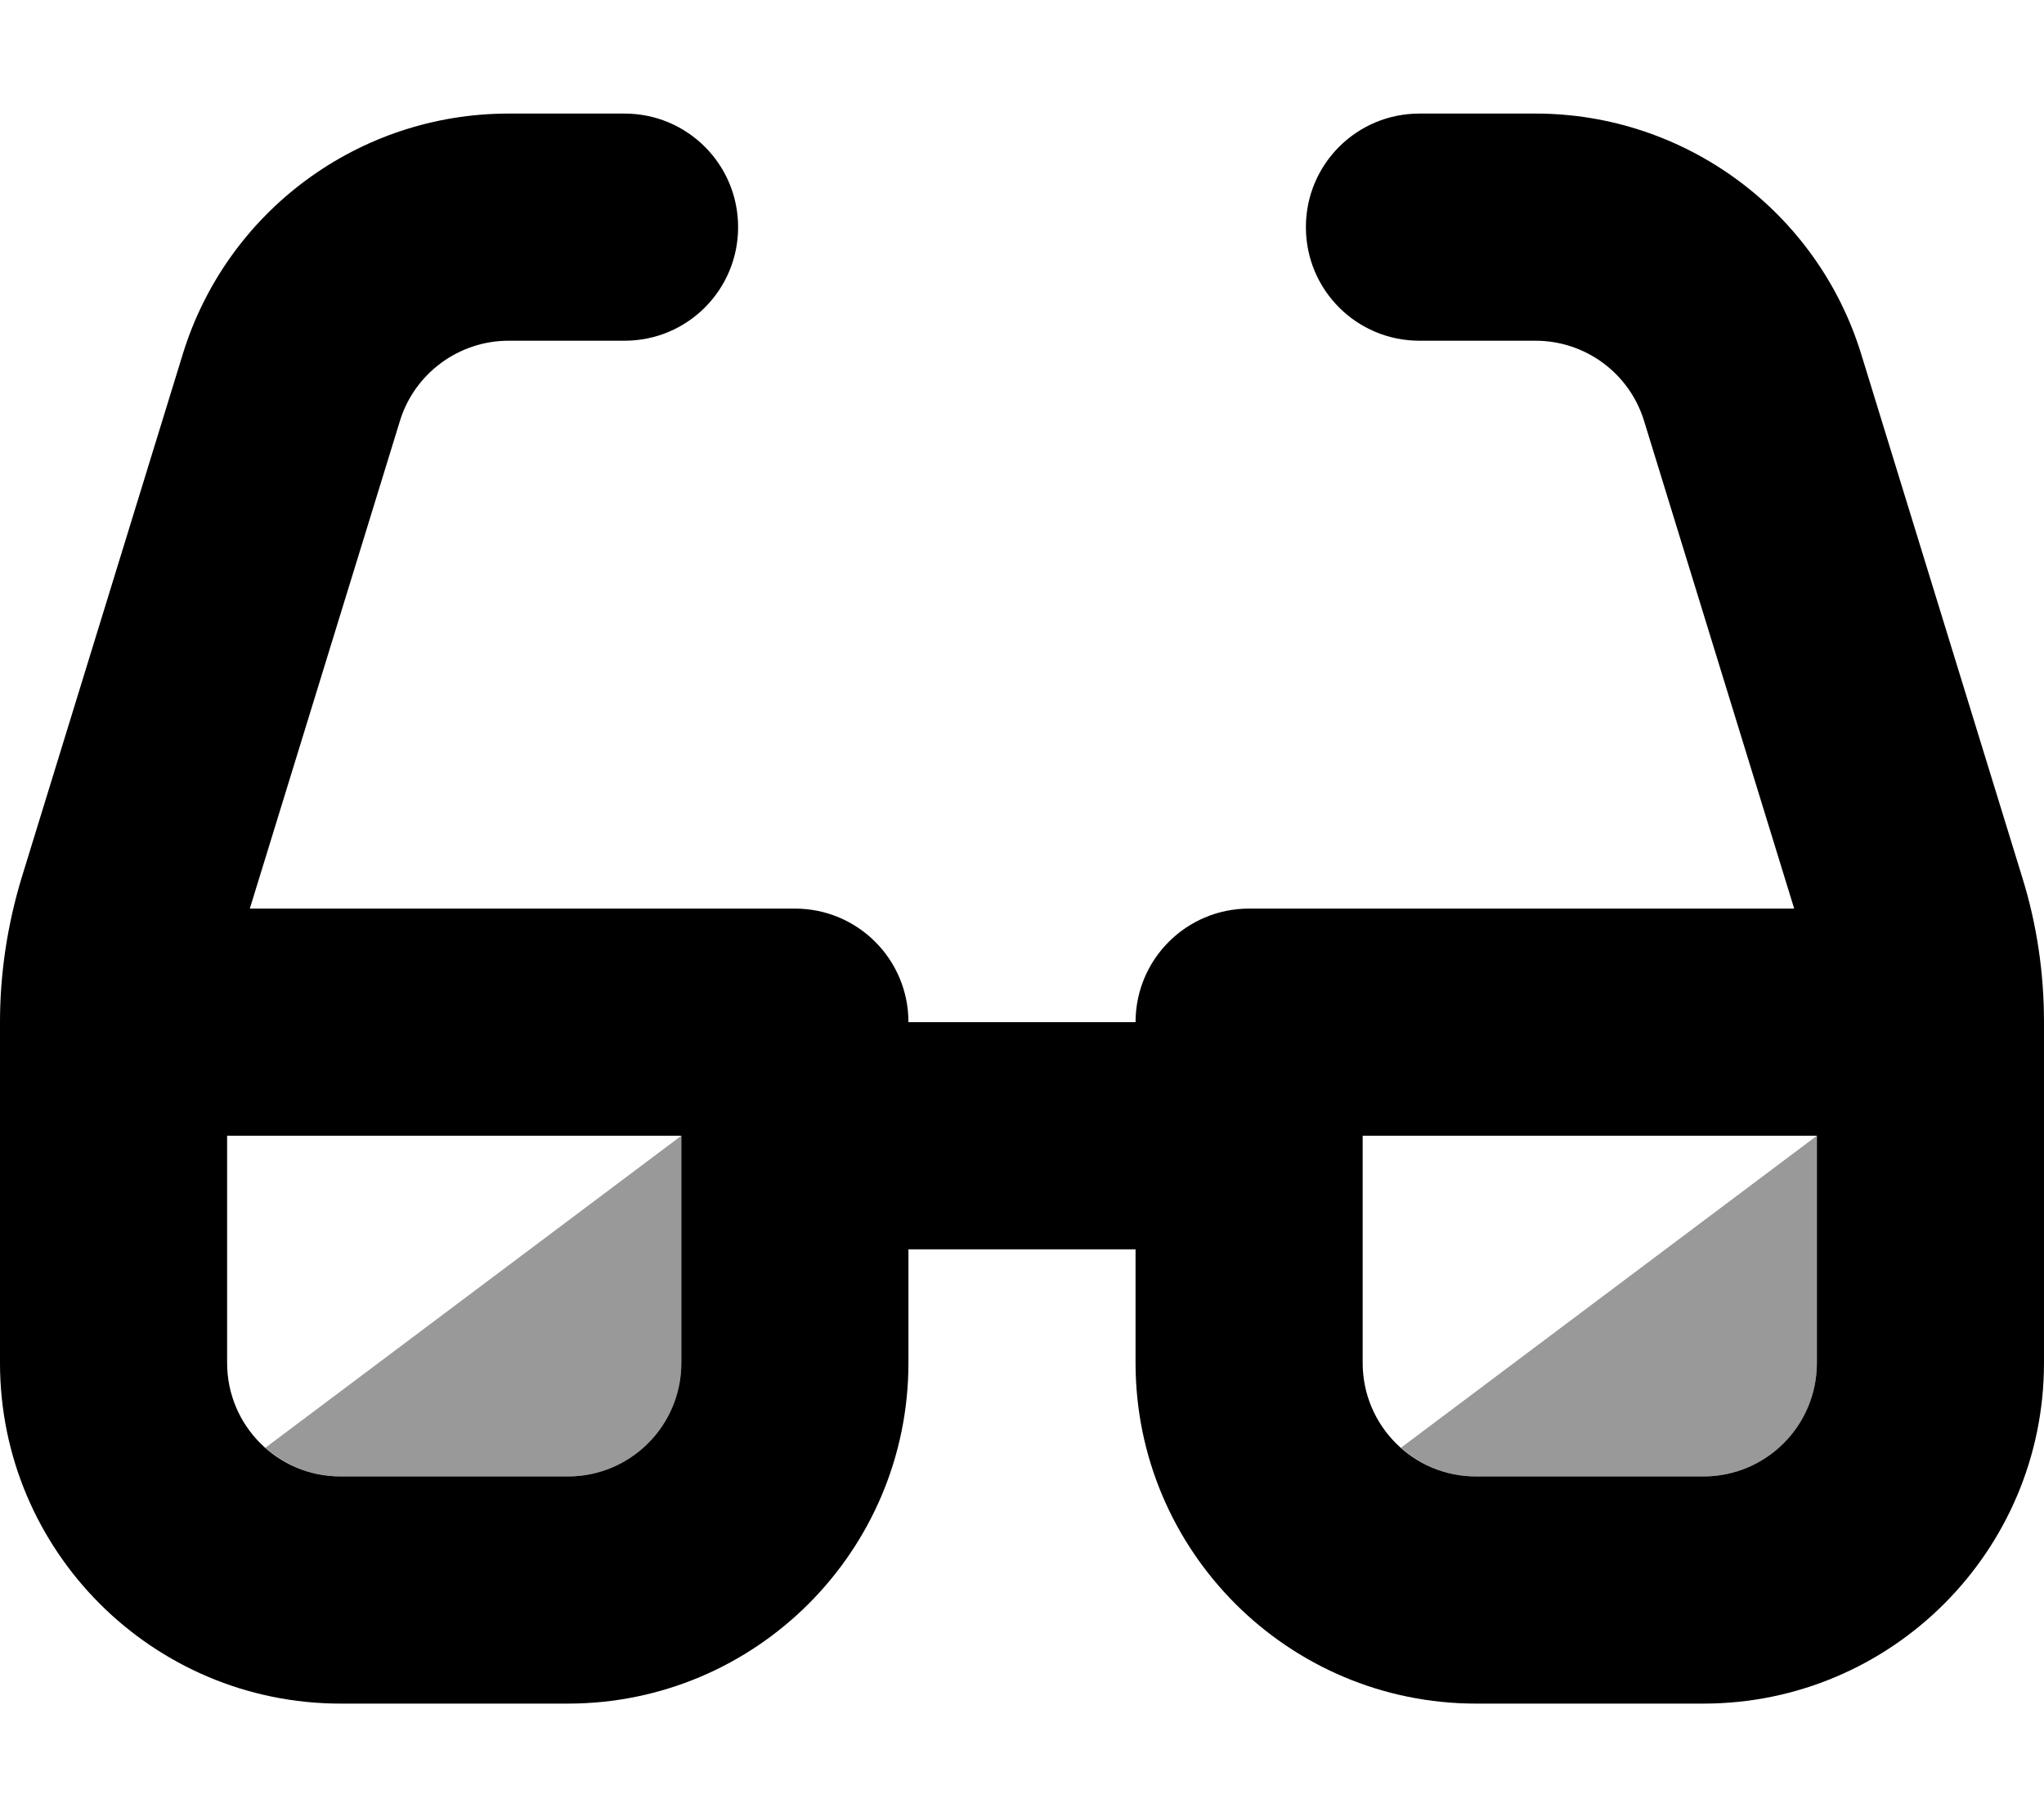
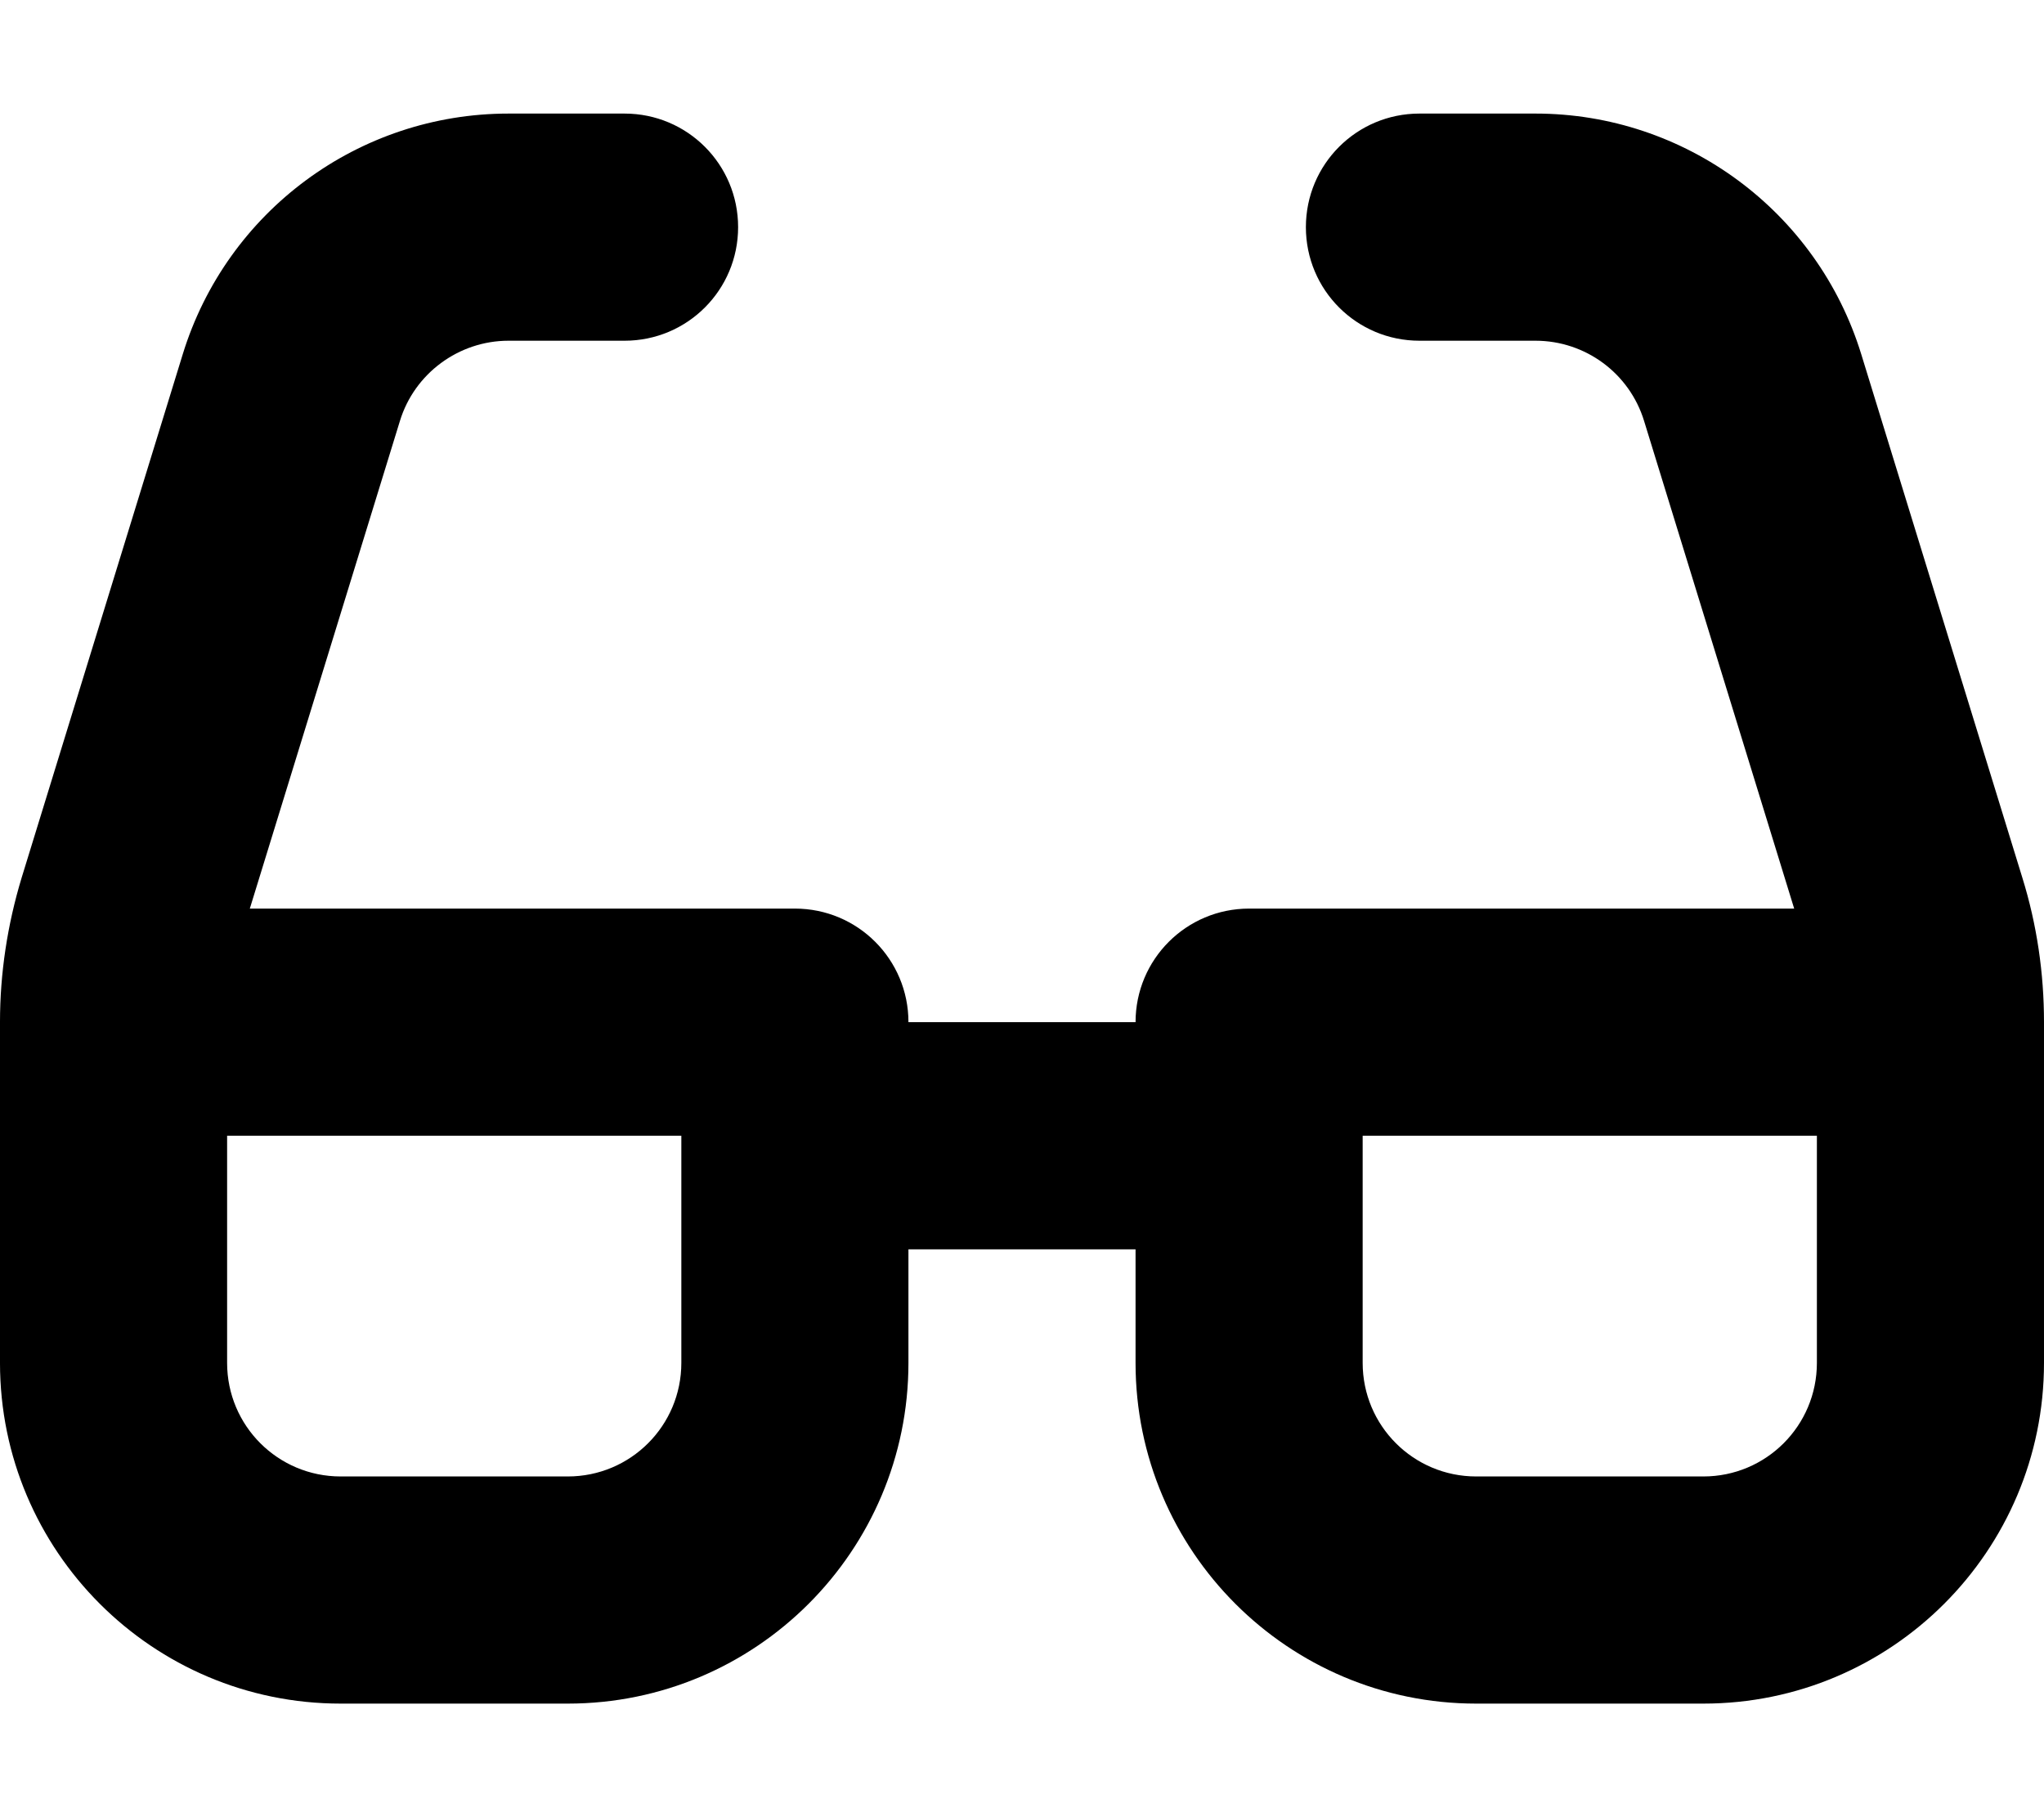
<svg xmlns="http://www.w3.org/2000/svg" viewBox="0 0 576 512">
-   <path opacity=".4" fill="currentColor" d="M74.8 407.9c5.7 5 13.1 8.1 21.2 8.1l64 0c17.7 0 32-14.3 32-32l0-64-117.2 87.9zm320 0c5.7 5 13.1 8.1 21.2 8.1l64 0c17.7 0 32-14.3 32-32l0-64-117.2 87.9z" />
  <path fill="currentColor" d="M143.3 96c-14 0-26.5 9.2-30.6 22.6L70.4 256 224 256c17.7 0 32 14.3 32 32l64 0c0-17.7 14.3-32 32-32l153.6 0-42.3-137.4C459.2 105.2 446.8 96 432.7 96L400 96c-17.7 0-32-14.3-32-32s14.3-32 32-32l32.7 0c42.1 0 79.4 27.5 91.8 67.8l45.4 147.5c4.1 13.2 6.1 26.9 6.1 40.7l0 96c0 53-43 96-96 96l-64 0c-53 0-96-43-96-96l0-32-64 0 0 32c0 53-43 96-96 96l-64 0c-53 0-96-43-96-96l0-96c0-13.8 2.1-27.5 6.1-40.7L51.5 99.8C63.9 59.5 101.1 32 143.3 32L176 32c17.7 0 32 14.3 32 32s-14.3 32-32 32l-32.7 0zM64 320l0 64c0 17.7 14.3 32 32 32l64 0c17.7 0 32-14.3 32-32l0-64-128 0zm416 96c17.7 0 32-14.3 32-32l0-64-128 0 0 64c0 17.7 14.3 32 32 32l64 0z" />
</svg>